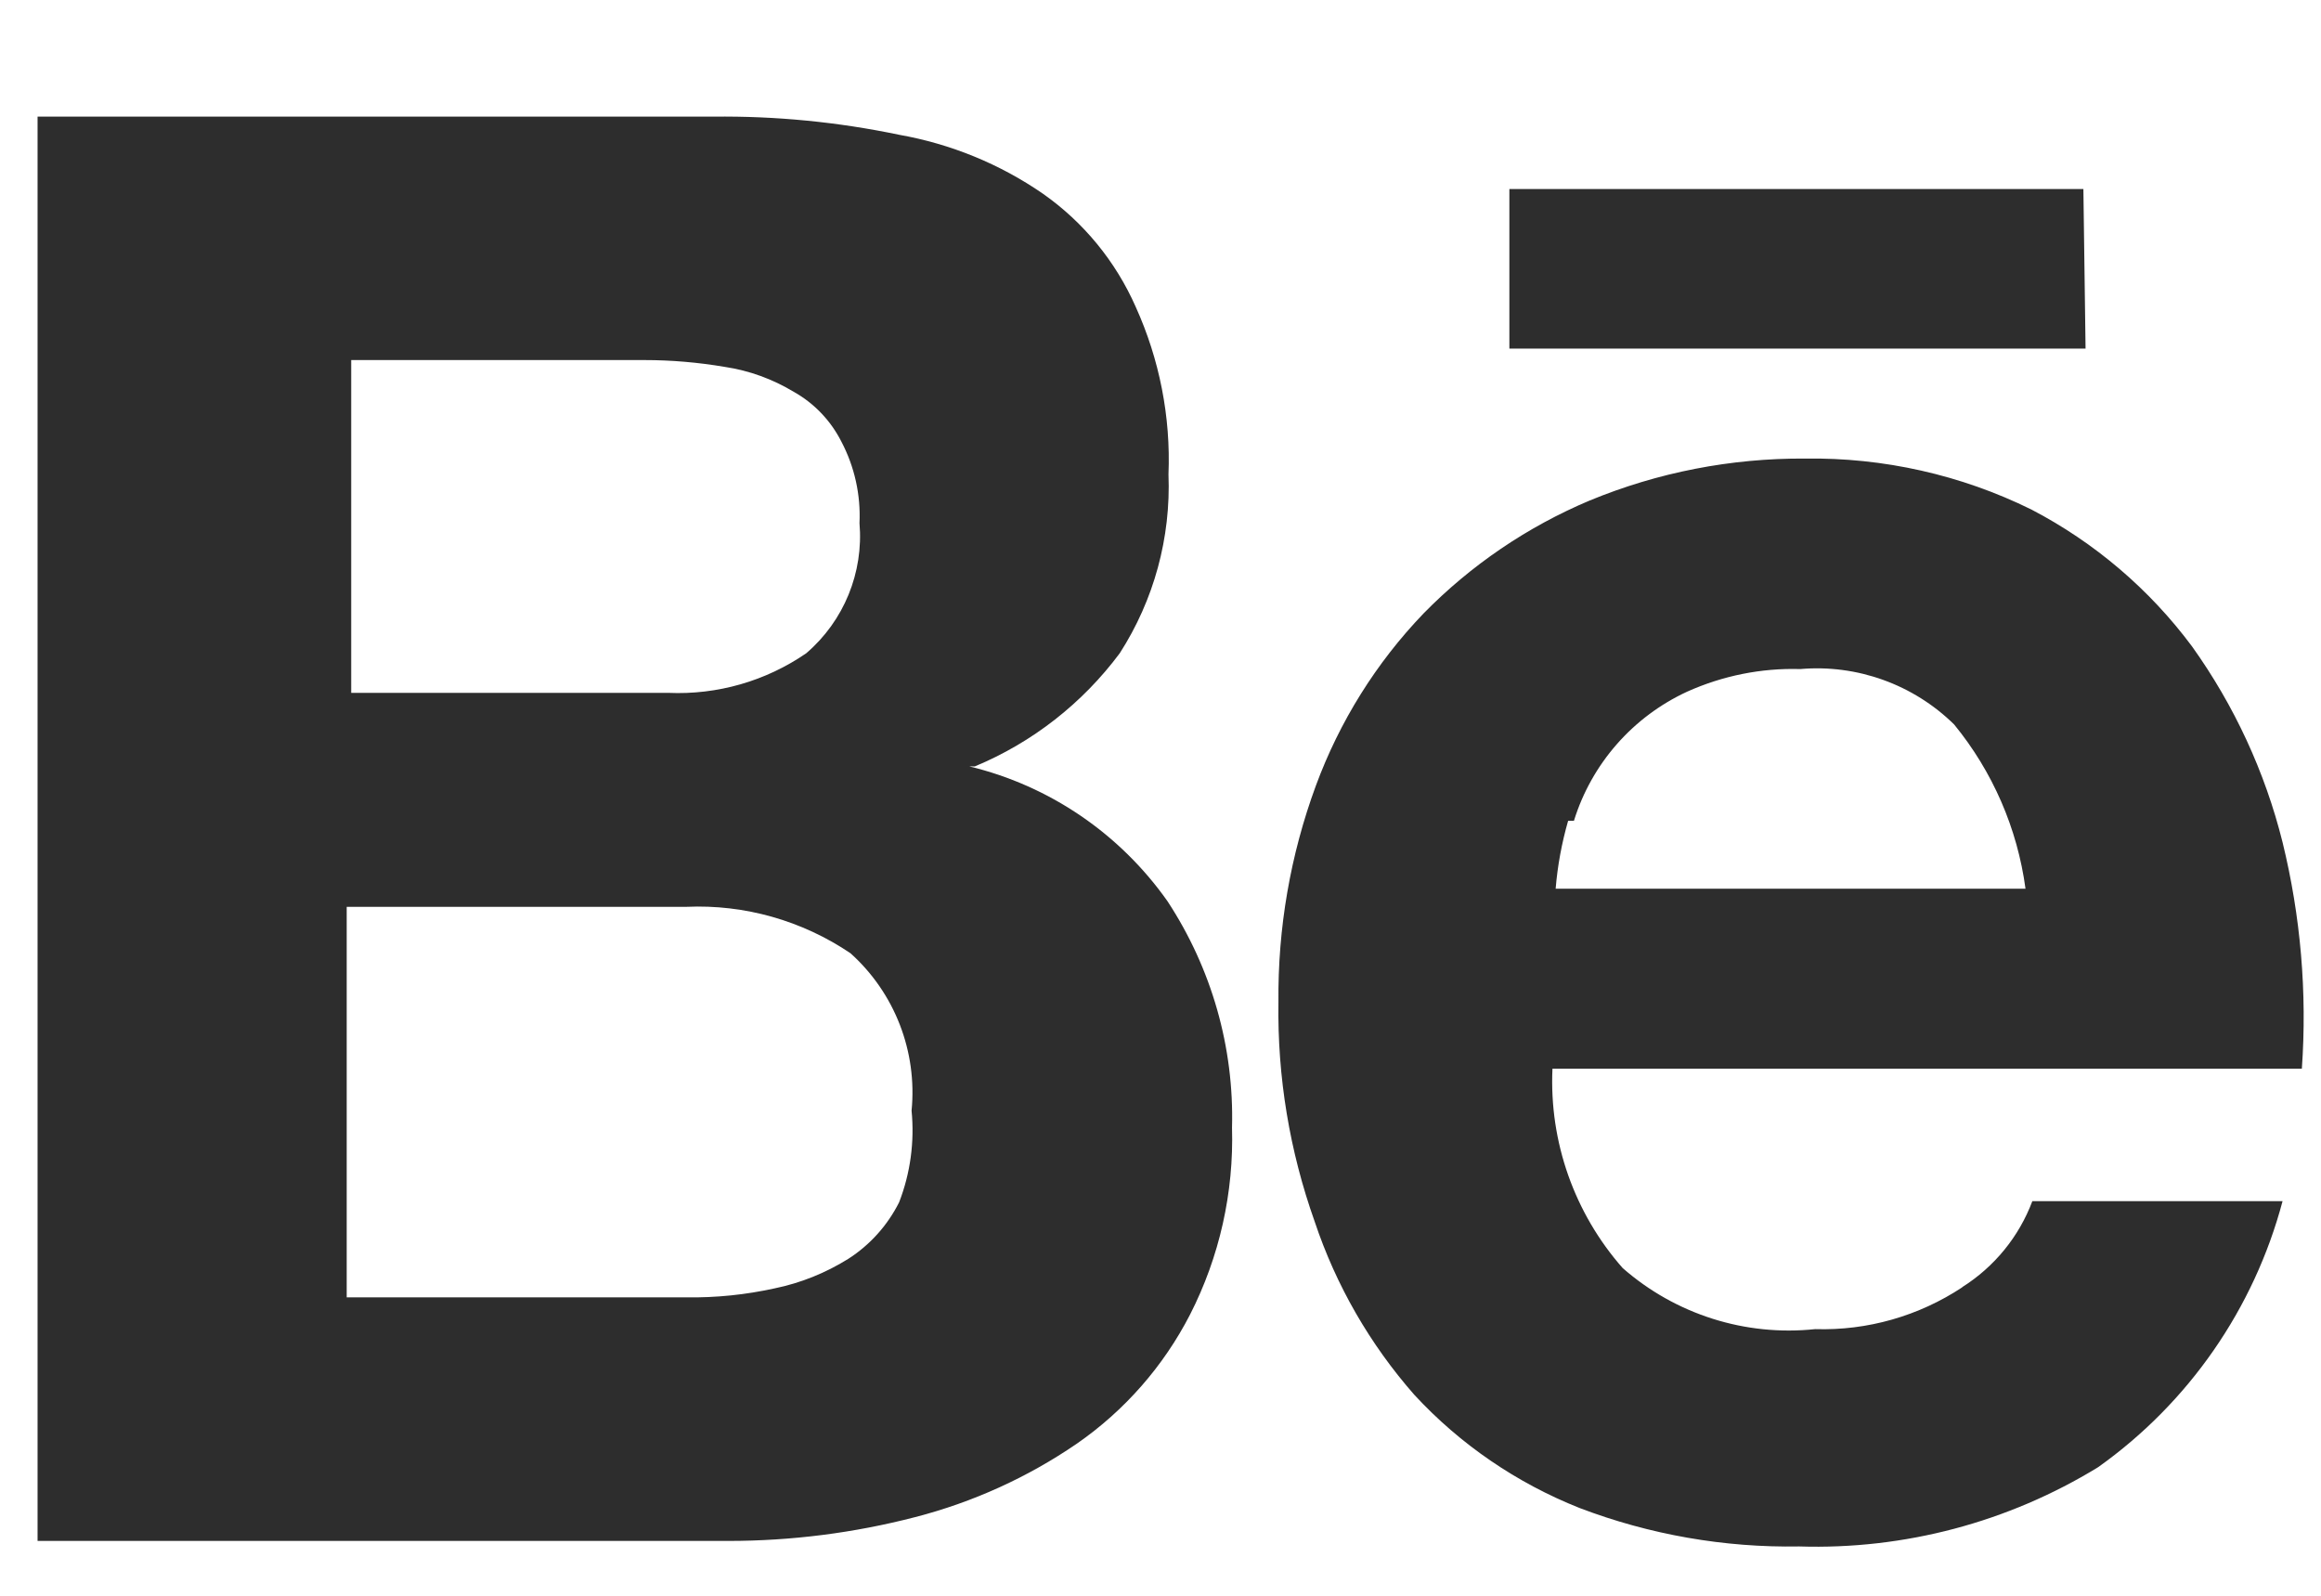
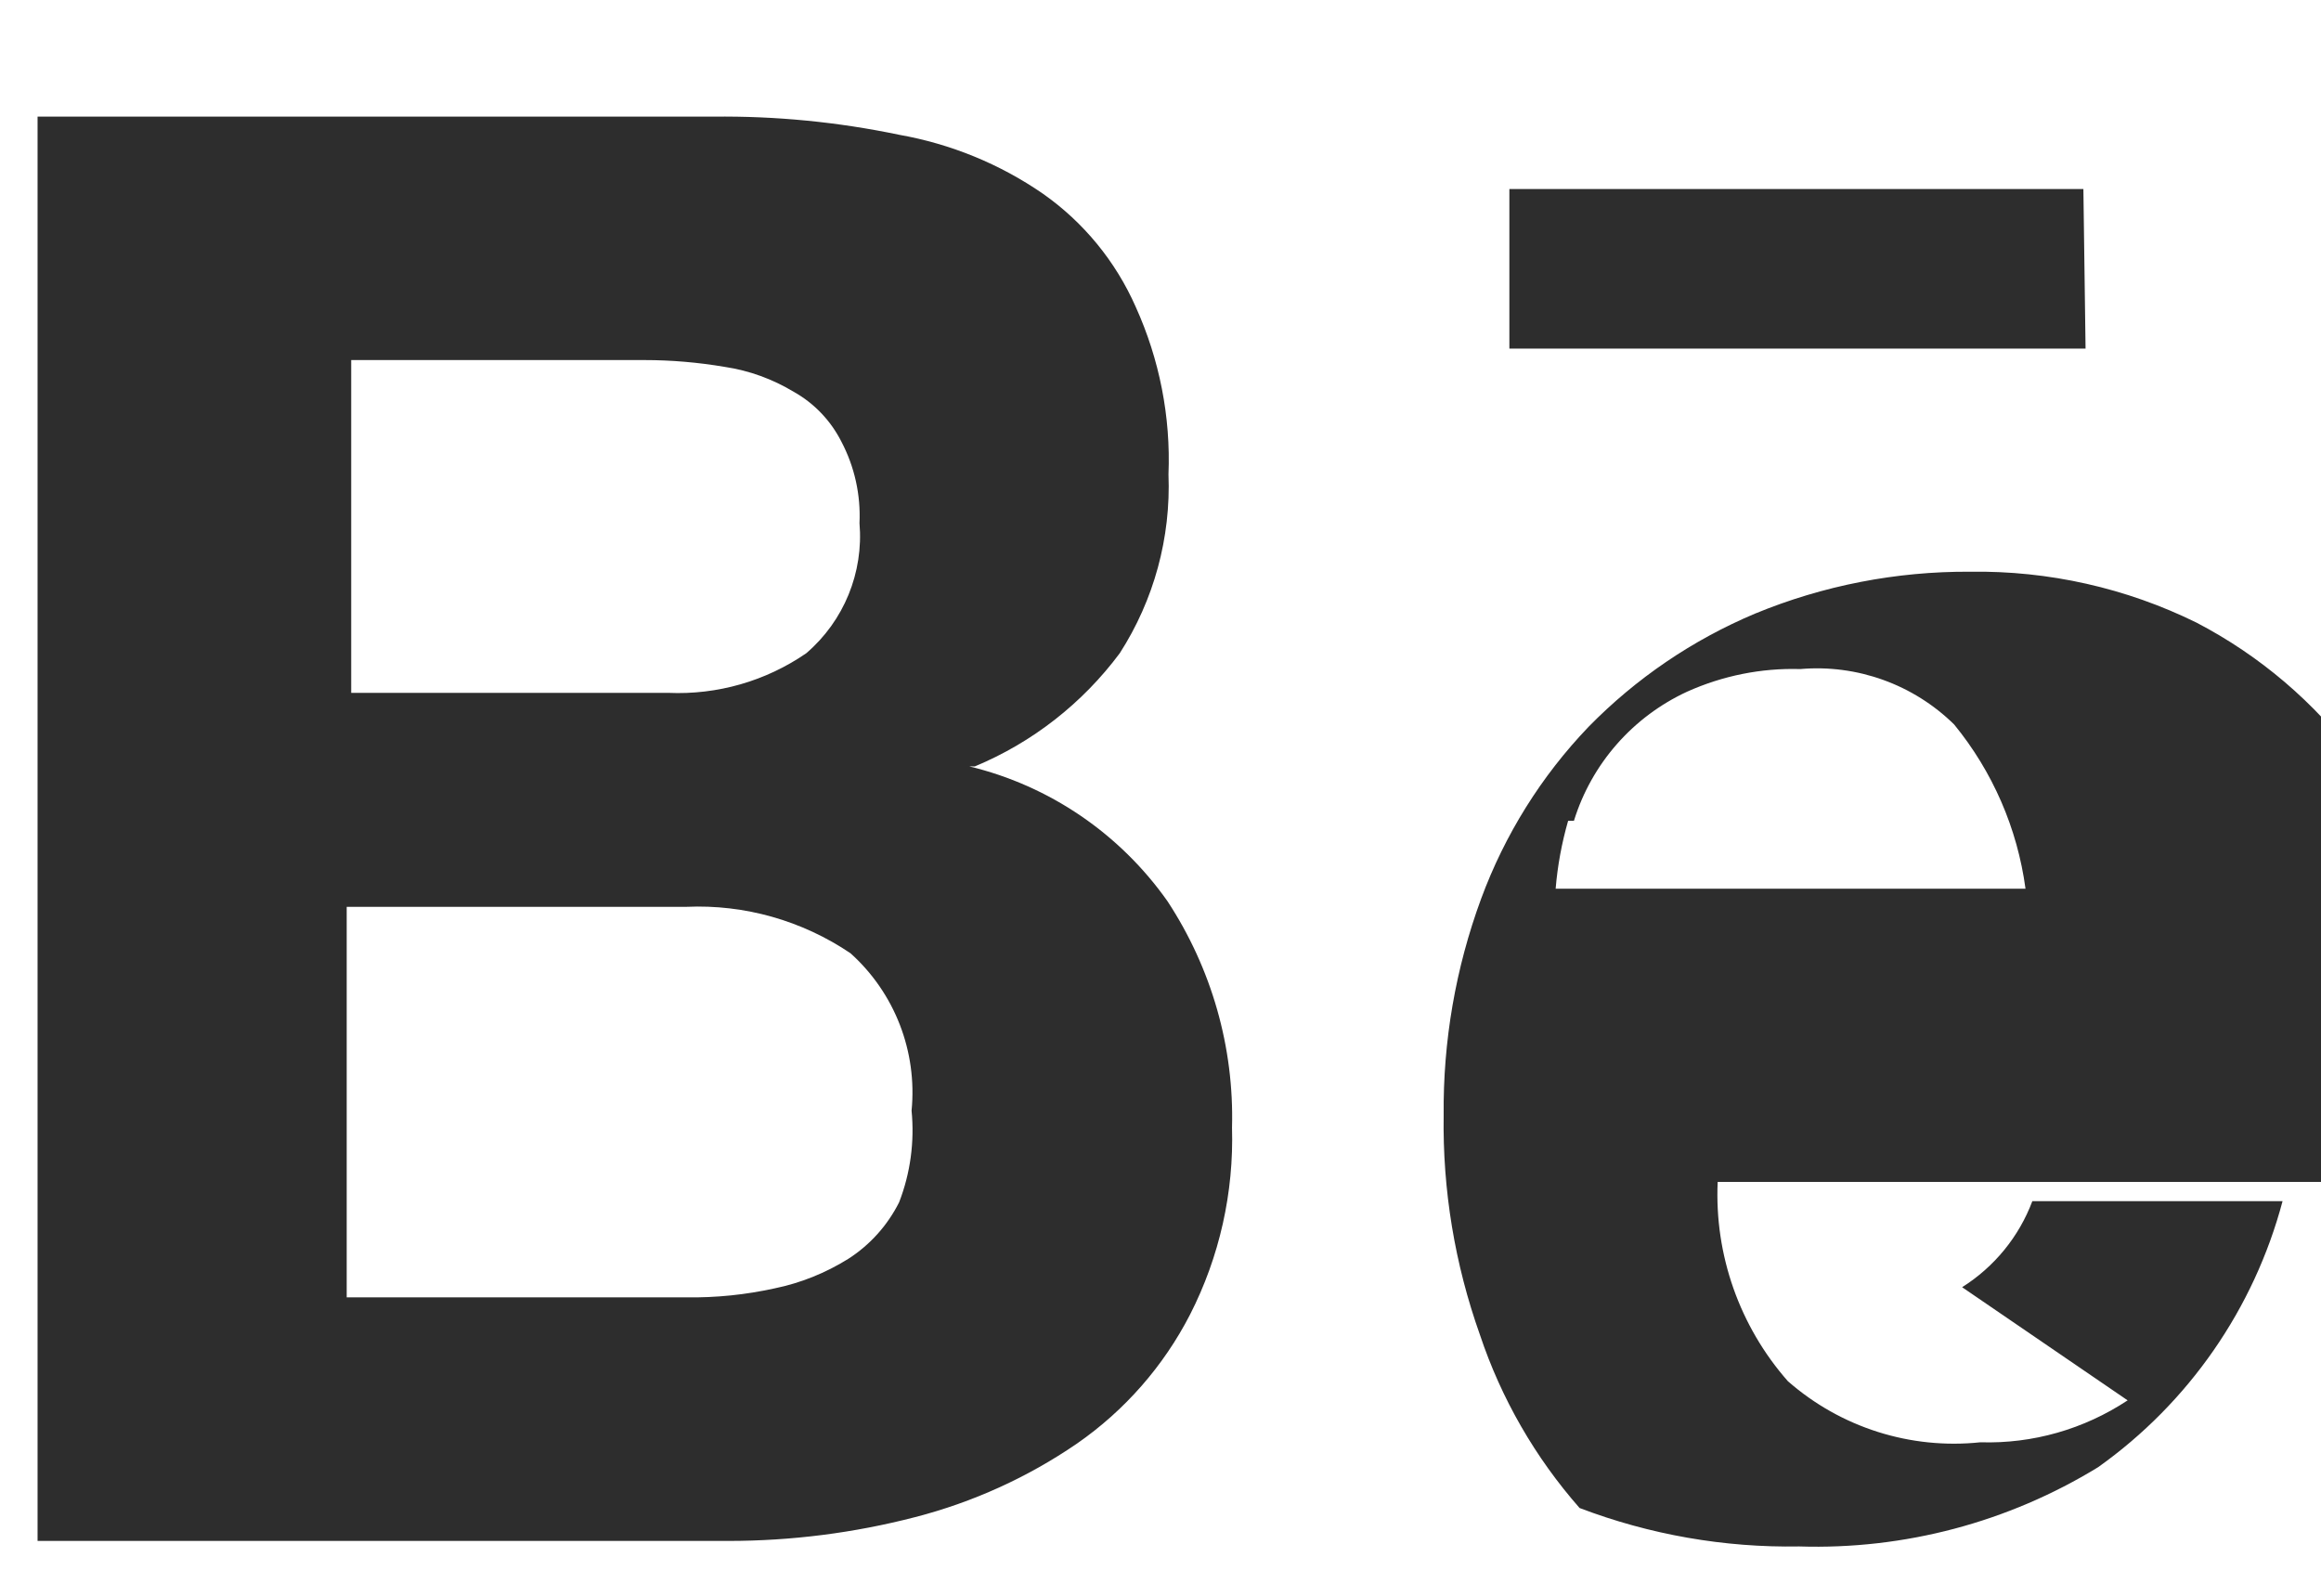
<svg xmlns="http://www.w3.org/2000/svg" id="SVGDoc" width="16" height="11" version="1.1" viewBox="0 0 16 11">
  <defs />
  <desc>Generated with Avocode.</desc>
  <g>
    <g>
      <title>8a7a186666c0d51cd04d97fca1b9ee64</title>
-       <path d="M6.198,8.288c0.078,-0.201 0.107,-0.418 0.086,-0.632c0.04,-0.408 -0.116,-0.811 -0.421,-1.085c-0.333,-0.225 -0.73,-0.338 -1.132,-0.32h-2.341v2.692h2.341c0.205,0.003 0.409,-0.018 0.609,-0.062c0.18,-0.037 0.351,-0.106 0.507,-0.203c0.15,-0.096 0.271,-0.231 0.351,-0.39zM2.421,4.776h2.185c0.339,0.015 0.673,-0.081 0.952,-0.273c0.26,-0.223 0.396,-0.557 0.367,-0.897c0.009,-0.195 -0.034,-0.389 -0.125,-0.562c-0.073,-0.144 -0.187,-0.264 -0.328,-0.343c-0.146,-0.088 -0.308,-0.147 -0.476,-0.172c-0.183,-0.031 -0.368,-0.047 -0.554,-0.047h-2.021zM6.682,5.283c0.553,0.133 1.038,0.464 1.366,0.929c0.304,0.463 0.46,1.007 0.445,1.561c0.013,0.447 -0.086,0.89 -0.289,1.288c-0.183,0.356 -0.451,0.662 -0.78,0.89c-0.34,0.233 -0.717,0.404 -1.116,0.507c-0.421,0.109 -0.853,0.164 -1.288,0.164h-4.761v-9.818h4.659c0.43,-0.005 0.859,0.037 1.28,0.125c0.356,0.063 0.694,0.201 0.991,0.406c0.281,0.197 0.502,0.467 0.64,0.78c0.164,0.362 0.242,0.758 0.226,1.155c0.017,0.436 -0.1,0.866 -0.336,1.233c-0.257,0.345 -0.602,0.615 -0.999,0.78zM10.81,5.658c-0.044,0.153 -0.073,0.31 -0.086,0.468h3.239c-0.056,-0.415 -0.226,-0.807 -0.492,-1.132c-0.281,-0.276 -0.669,-0.416 -1.061,-0.382c-0.269,-0.008 -0.535,0.046 -0.78,0.156c-0.374,0.173 -0.658,0.496 -0.78,0.89zM13.526,8.873c0.222,-0.14 0.392,-0.348 0.484,-0.593h1.725c-0.197,0.741 -0.647,1.39 -1.272,1.834c-0.619,0.379 -1.335,0.569 -2.06,0.546c-0.517,0.009 -1.031,-0.081 -1.514,-0.265c-0.433,-0.172 -0.823,-0.438 -1.139,-0.78c-0.306,-0.348 -0.54,-0.754 -0.687,-1.194c-0.173,-0.486 -0.258,-0.998 -0.25,-1.514c-0.005,-0.508 0.082,-1.013 0.258,-1.491c0.163,-0.442 0.415,-0.846 0.741,-1.186c0.327,-0.334 0.717,-0.599 1.147,-0.78c0.47,-0.194 0.974,-0.292 1.483,-0.289c0.541,-0.008 1.076,0.112 1.561,0.351c0.436,0.227 0.815,0.55 1.108,0.944c0.291,0.407 0.503,0.865 0.624,1.35c0.125,0.51 0.17,1.037 0.133,1.561h-5.166c-0.023,0.503 0.151,0.996 0.484,1.374c0.364,0.319 0.845,0.472 1.327,0.421c0.36,0.011 0.714,-0.09 1.015,-0.289zM14.377,2.403h-3.972v-1.1h3.957z" fill="#2d2d2d" fill-opacity="1" />
+       <path d="M6.198,8.288c0.078,-0.201 0.107,-0.418 0.086,-0.632c0.04,-0.408 -0.116,-0.811 -0.421,-1.085c-0.333,-0.225 -0.73,-0.338 -1.132,-0.32h-2.341v2.692h2.341c0.205,0.003 0.409,-0.018 0.609,-0.062c0.18,-0.037 0.351,-0.106 0.507,-0.203c0.15,-0.096 0.271,-0.231 0.351,-0.39zM2.421,4.776h2.185c0.339,0.015 0.673,-0.081 0.952,-0.273c0.26,-0.223 0.396,-0.557 0.367,-0.897c0.009,-0.195 -0.034,-0.389 -0.125,-0.562c-0.073,-0.144 -0.187,-0.264 -0.328,-0.343c-0.146,-0.088 -0.308,-0.147 -0.476,-0.172c-0.183,-0.031 -0.368,-0.047 -0.554,-0.047h-2.021zM6.682,5.283c0.553,0.133 1.038,0.464 1.366,0.929c0.304,0.463 0.46,1.007 0.445,1.561c0.013,0.447 -0.086,0.89 -0.289,1.288c-0.183,0.356 -0.451,0.662 -0.78,0.89c-0.34,0.233 -0.717,0.404 -1.116,0.507c-0.421,0.109 -0.853,0.164 -1.288,0.164h-4.761v-9.818h4.659c0.43,-0.005 0.859,0.037 1.28,0.125c0.356,0.063 0.694,0.201 0.991,0.406c0.281,0.197 0.502,0.467 0.64,0.78c0.164,0.362 0.242,0.758 0.226,1.155c0.017,0.436 -0.1,0.866 -0.336,1.233c-0.257,0.345 -0.602,0.615 -0.999,0.78zM10.81,5.658c-0.044,0.153 -0.073,0.31 -0.086,0.468h3.239c-0.056,-0.415 -0.226,-0.807 -0.492,-1.132c-0.281,-0.276 -0.669,-0.416 -1.061,-0.382c-0.269,-0.008 -0.535,0.046 -0.78,0.156c-0.374,0.173 -0.658,0.496 -0.78,0.89zM13.526,8.873c0.222,-0.14 0.392,-0.348 0.484,-0.593h1.725c-0.197,0.741 -0.647,1.39 -1.272,1.834c-0.619,0.379 -1.335,0.569 -2.06,0.546c-0.517,0.009 -1.031,-0.081 -1.514,-0.265c-0.306,-0.348 -0.54,-0.754 -0.687,-1.194c-0.173,-0.486 -0.258,-0.998 -0.25,-1.514c-0.005,-0.508 0.082,-1.013 0.258,-1.491c0.163,-0.442 0.415,-0.846 0.741,-1.186c0.327,-0.334 0.717,-0.599 1.147,-0.78c0.47,-0.194 0.974,-0.292 1.483,-0.289c0.541,-0.008 1.076,0.112 1.561,0.351c0.436,0.227 0.815,0.55 1.108,0.944c0.291,0.407 0.503,0.865 0.624,1.35c0.125,0.51 0.17,1.037 0.133,1.561h-5.166c-0.023,0.503 0.151,0.996 0.484,1.374c0.364,0.319 0.845,0.472 1.327,0.421c0.36,0.011 0.714,-0.09 1.015,-0.289zM14.377,2.403h-3.972v-1.1h3.957z" fill="#2d2d2d" fill-opacity="1" />
    </g>
  </g>
</svg>